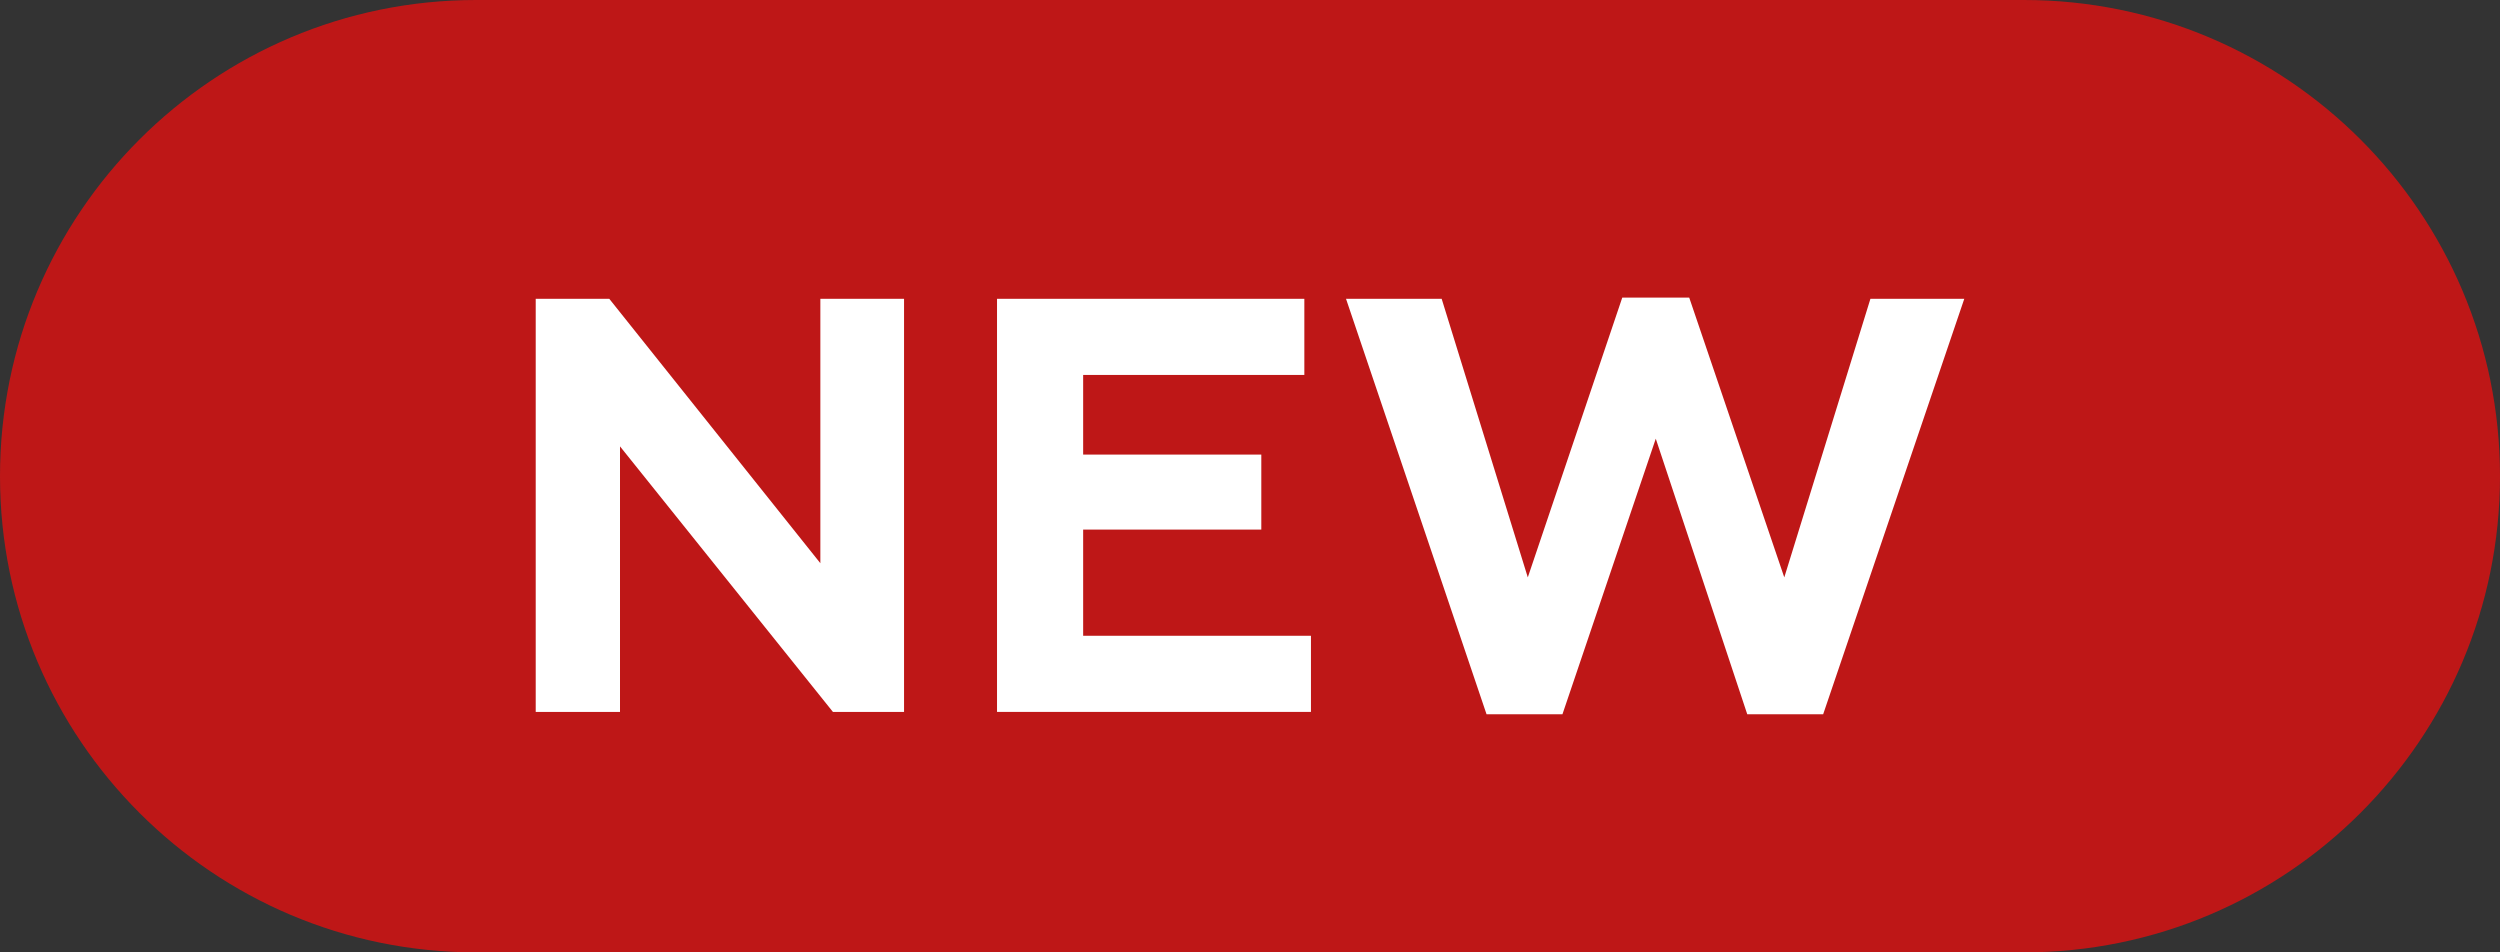
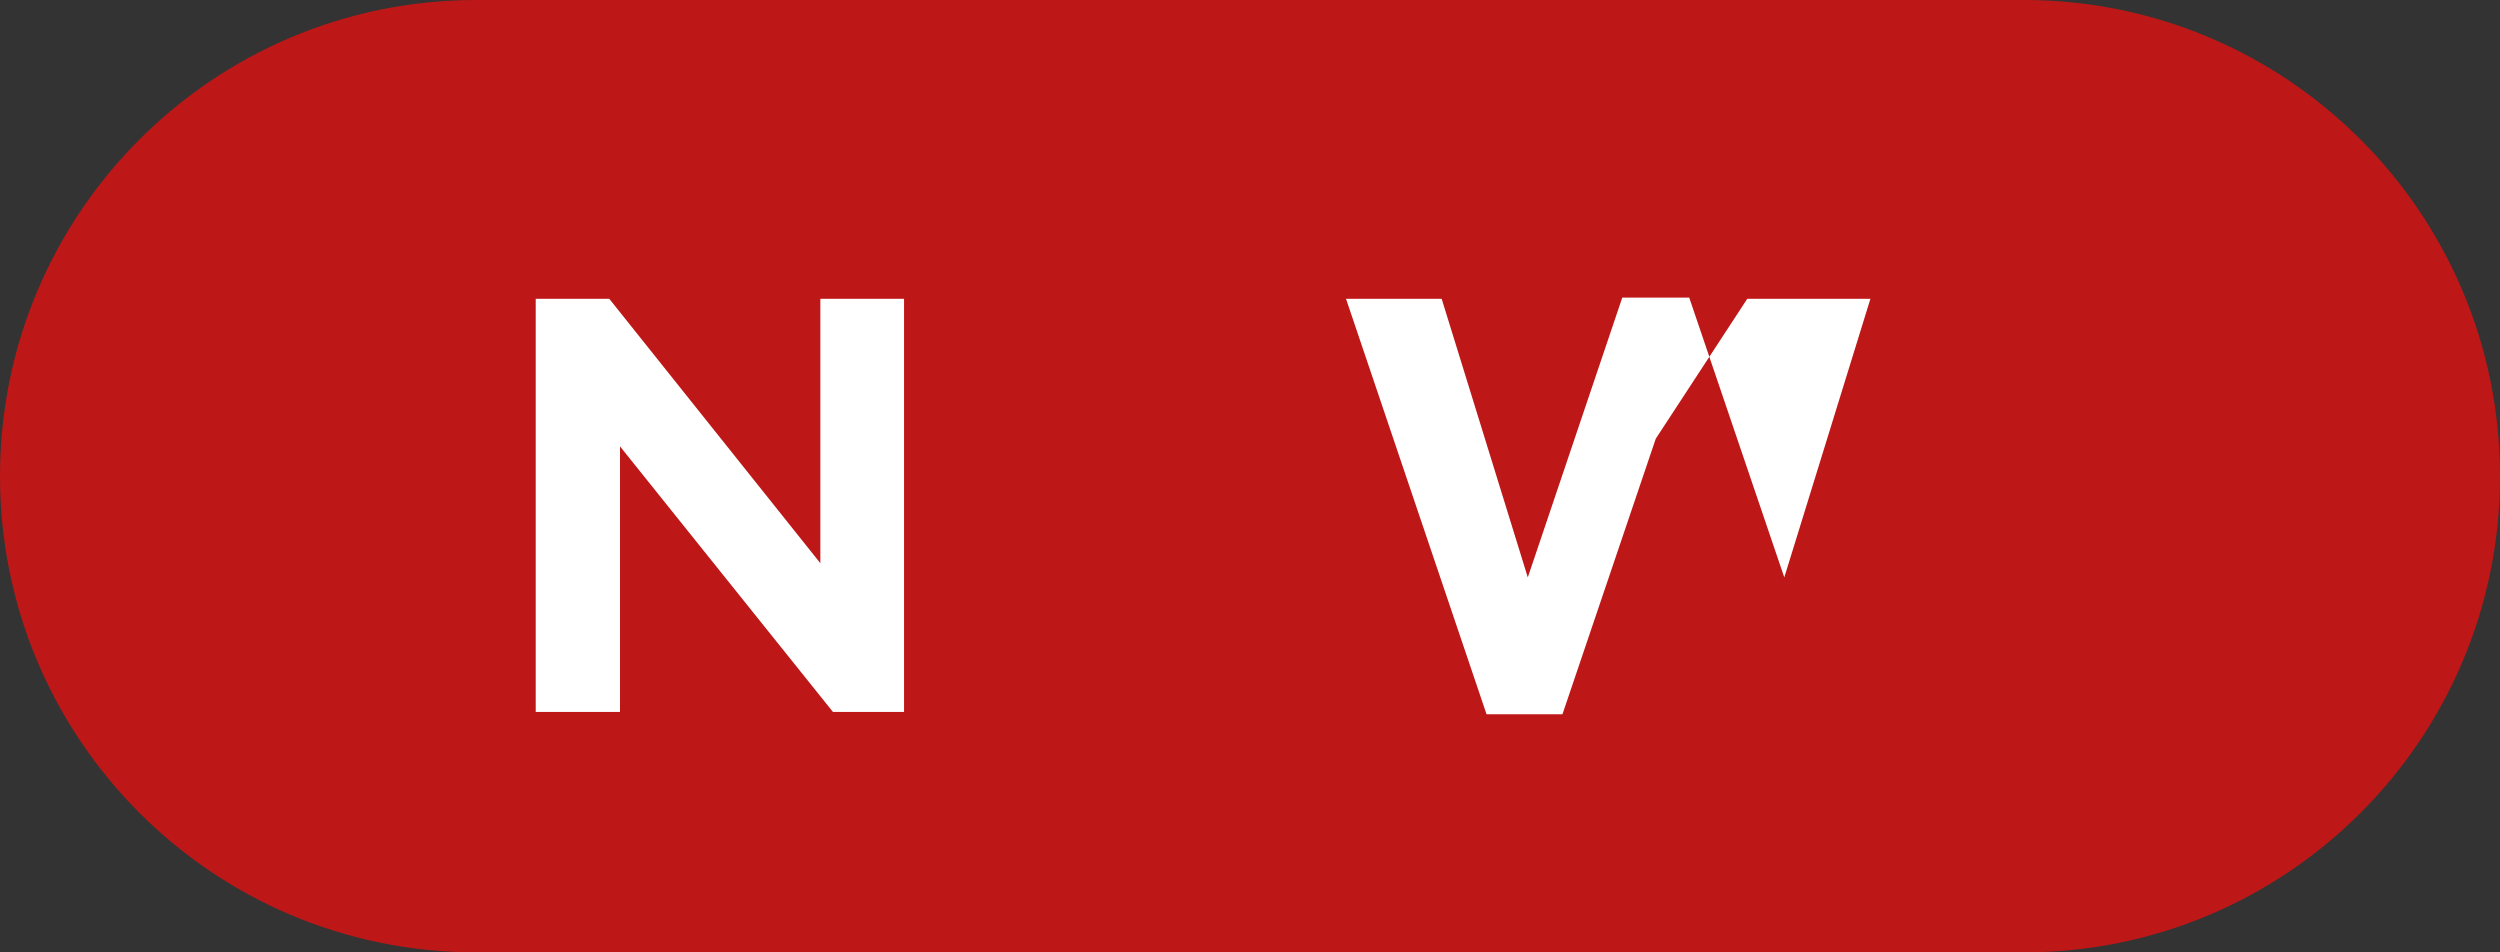
<svg xmlns="http://www.w3.org/2000/svg" width="42" height="16" viewBox="0 0 42 16" fill="none">
  <rect x="0" y="0" width="42" height="16" fill="#333333" stroke="none" />
  <path d="M0 8C0 3.582 3.582 0 8 0H34C38.418 0 42 3.582 42 8C42 12.418 38.418 16 34 16H8C3.582 16 0 12.418 0 8Z" fill="#BE1717" />
  <path d="M10.416 11.96H9V5.02H10.236L13.782 9.462V5.02H15.188V11.96H13.993L10.416 7.499V11.96Z" fill="white" />
-   <path d="M22.024 11.96H16.75V5.02H21.913V6.299H18.197V7.637H21.19V8.897H18.197V10.681H22.024V11.96Z" fill="white" />
-   <path d="M26.249 12H24.974L22.613 5.02H24.22L25.667 9.7L27.254 5H28.379L29.976 9.7L31.423 5.02H33L30.629 12H29.354L27.817 7.37L26.249 12Z" fill="white" />
+   <path d="M26.249 12H24.974L22.613 5.02H24.22L25.667 9.7L27.254 5H28.379L29.976 9.7L31.423 5.02H33H29.354L27.817 7.37L26.249 12Z" fill="white" />
</svg>